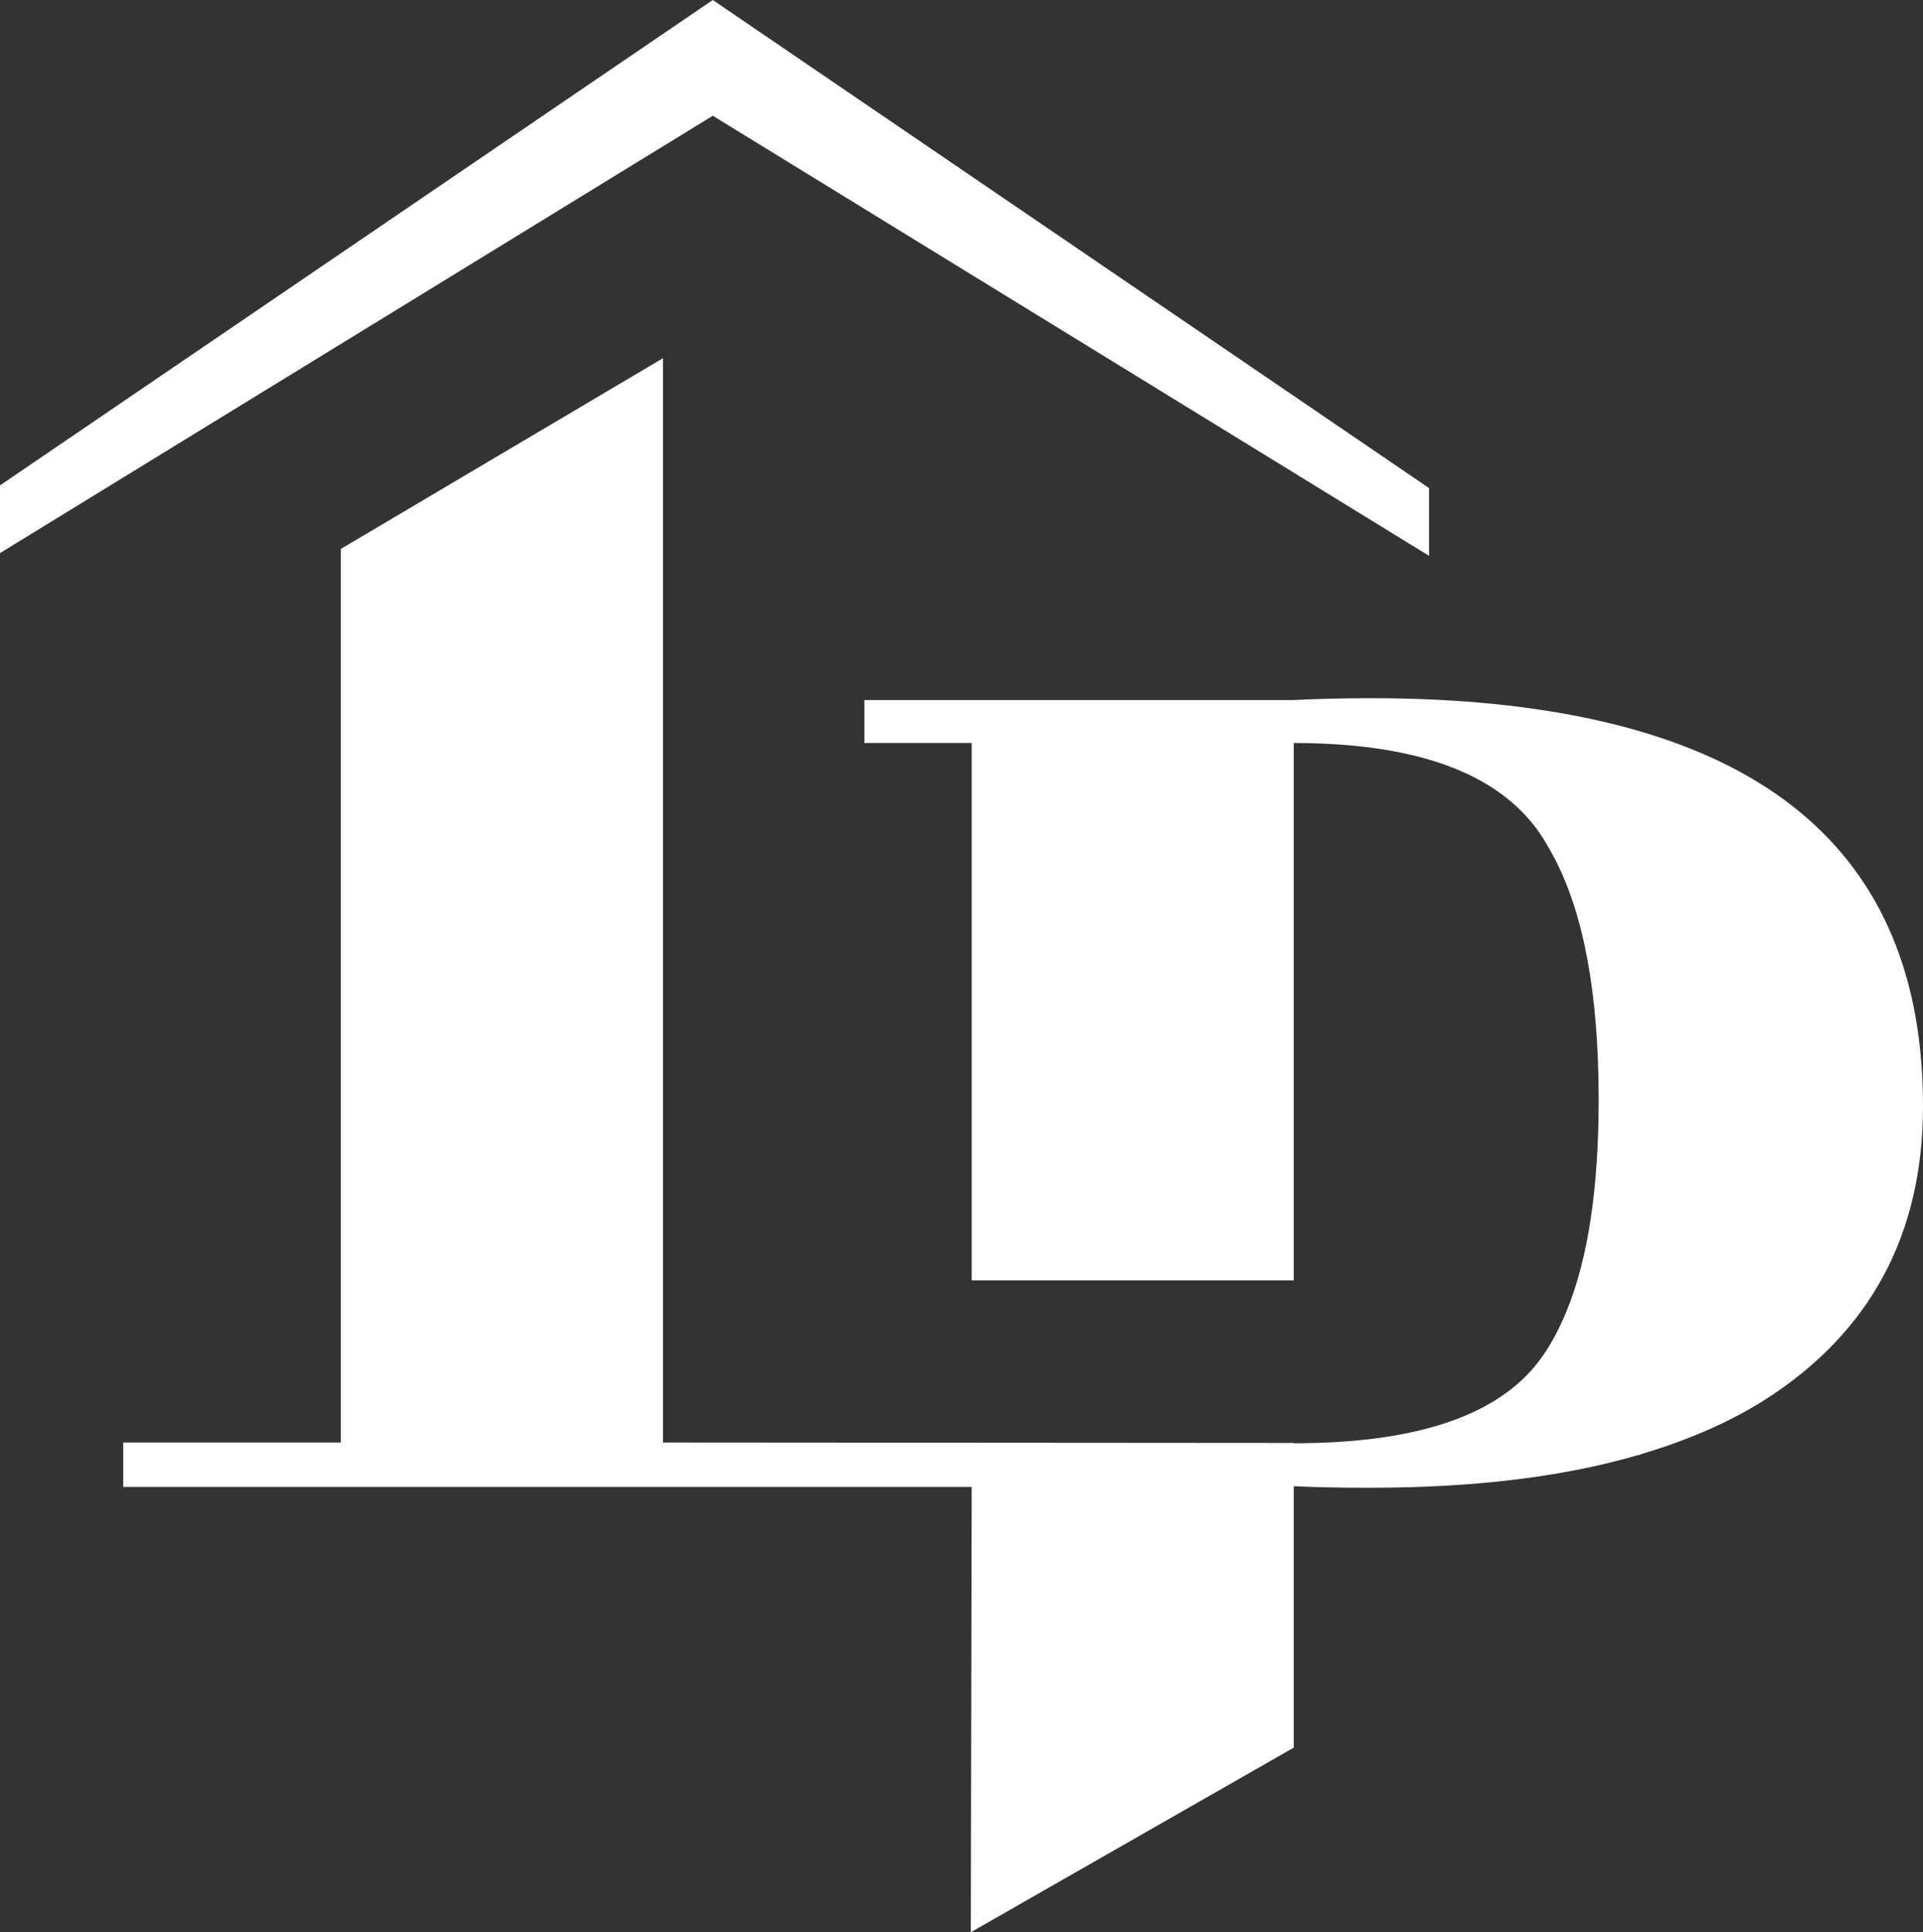
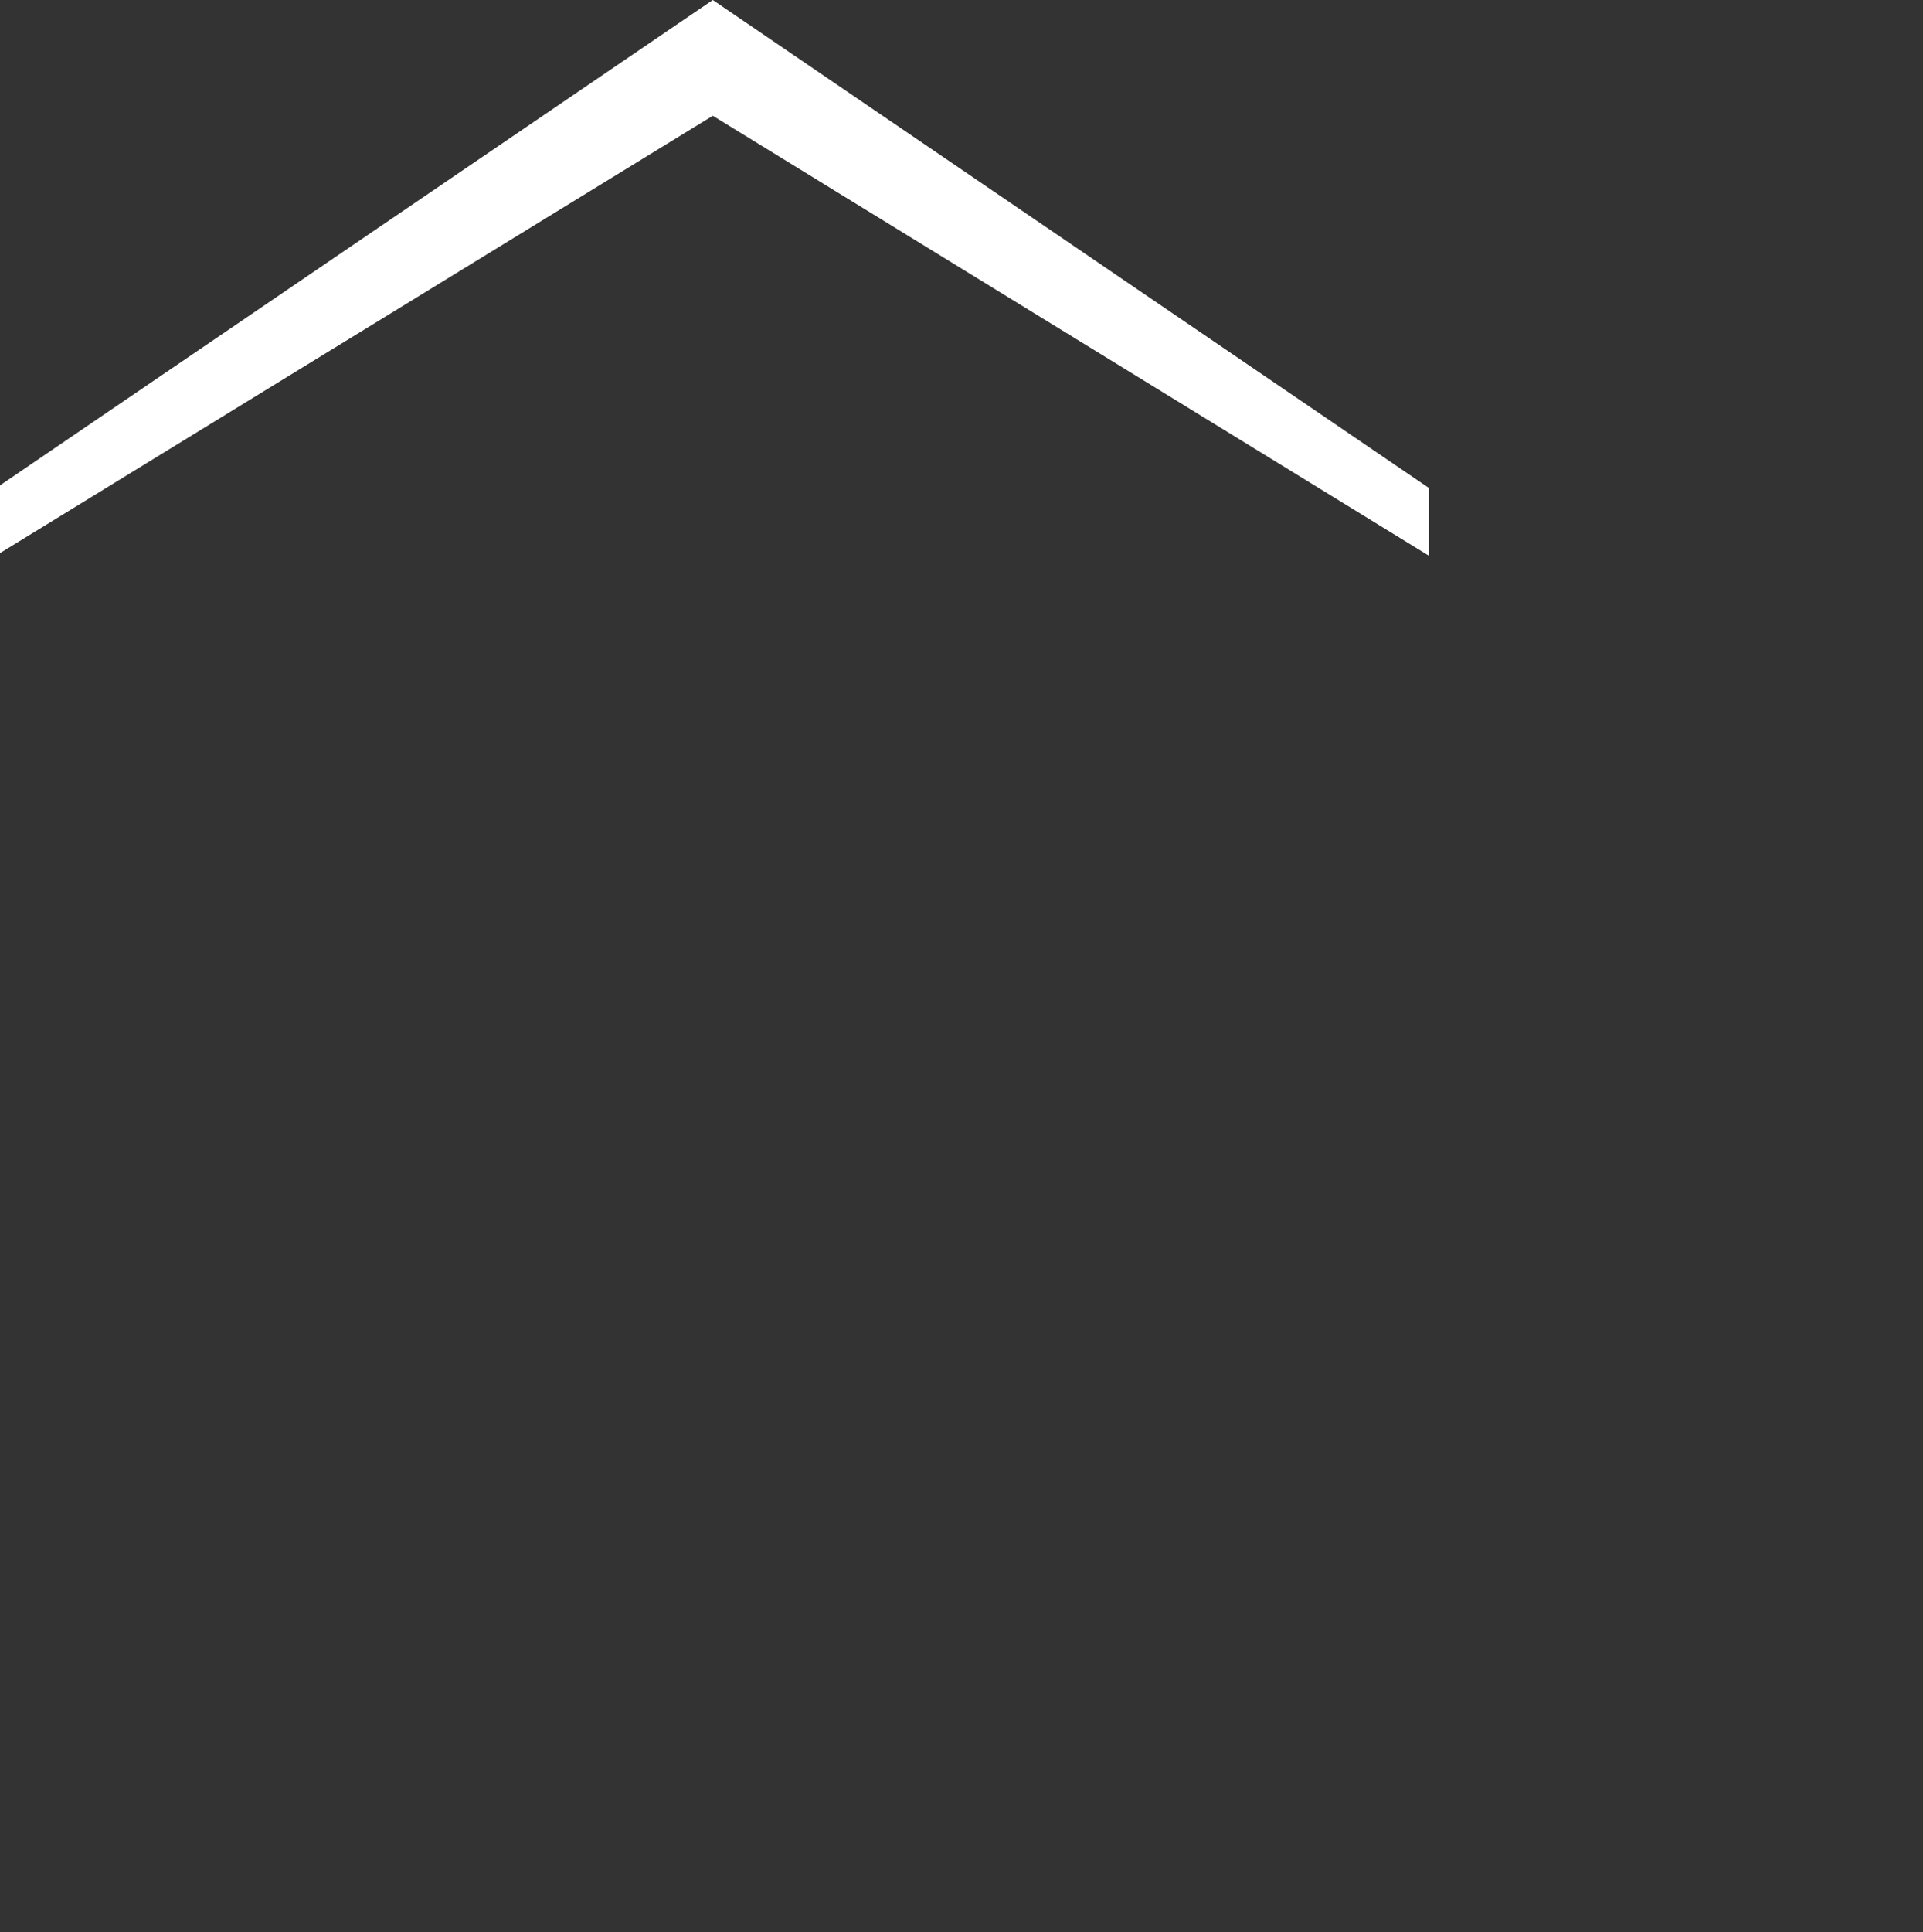
<svg xmlns="http://www.w3.org/2000/svg" id="Calque_2" data-name="Calque 2" viewBox="0 0 128.12 128.7">
  <rect x="0" y="0" width="128.12" height="128.7" fill="#333333" stroke="none" />
  <defs>
    <style>
      .cls-1 {
        fill: #fff;
      }
    </style>
  </defs>
  <g id="Calque_1-2" data-name="Calque 1">
    <g>
      <polygon class="cls-1" points="95.21 37.02 95.21 32.51 47.49 0 0 32.33 0 36.84 47.49 7.71 95.21 37.02" />
-       <path class="cls-1" d="M109.5,48.78c-3.95-1.18-8.52-1.91-13.73-2.17-3.02-.15-6.26-.14-9.71.02h-28.47v2.86h7.15v35.79h21.46v-35.79c7.82,0,13.16,1.84,16.02,5.51.5.64.93,1.37,1.34,2.15,1.96,3.73,2.95,9.07,2.95,16.09,0,5.93-.71,10.58-2.11,14.02-.6,1.48-1.32,2.77-2.18,3.79-2.86,3.39-8.2,5.08-16.02,5.08v-.02l-42.03-.03V23.86l-21.46,12.7v59.52h-14.5v2.96h56.53l-.06,29.66,21.52-12.3v-17.41c2.32.11,4.51.12,6.64.09,6.27-.1,11.71-.82,16.32-2.17h.13v-.04c3.11-.92,5.88-2.11,8.24-3.6,7.06-4.48,10.59-11.02,10.59-19.6,0-12.88-6.21-21.17-18.62-24.89Z" />
    </g>
  </g>
</svg>